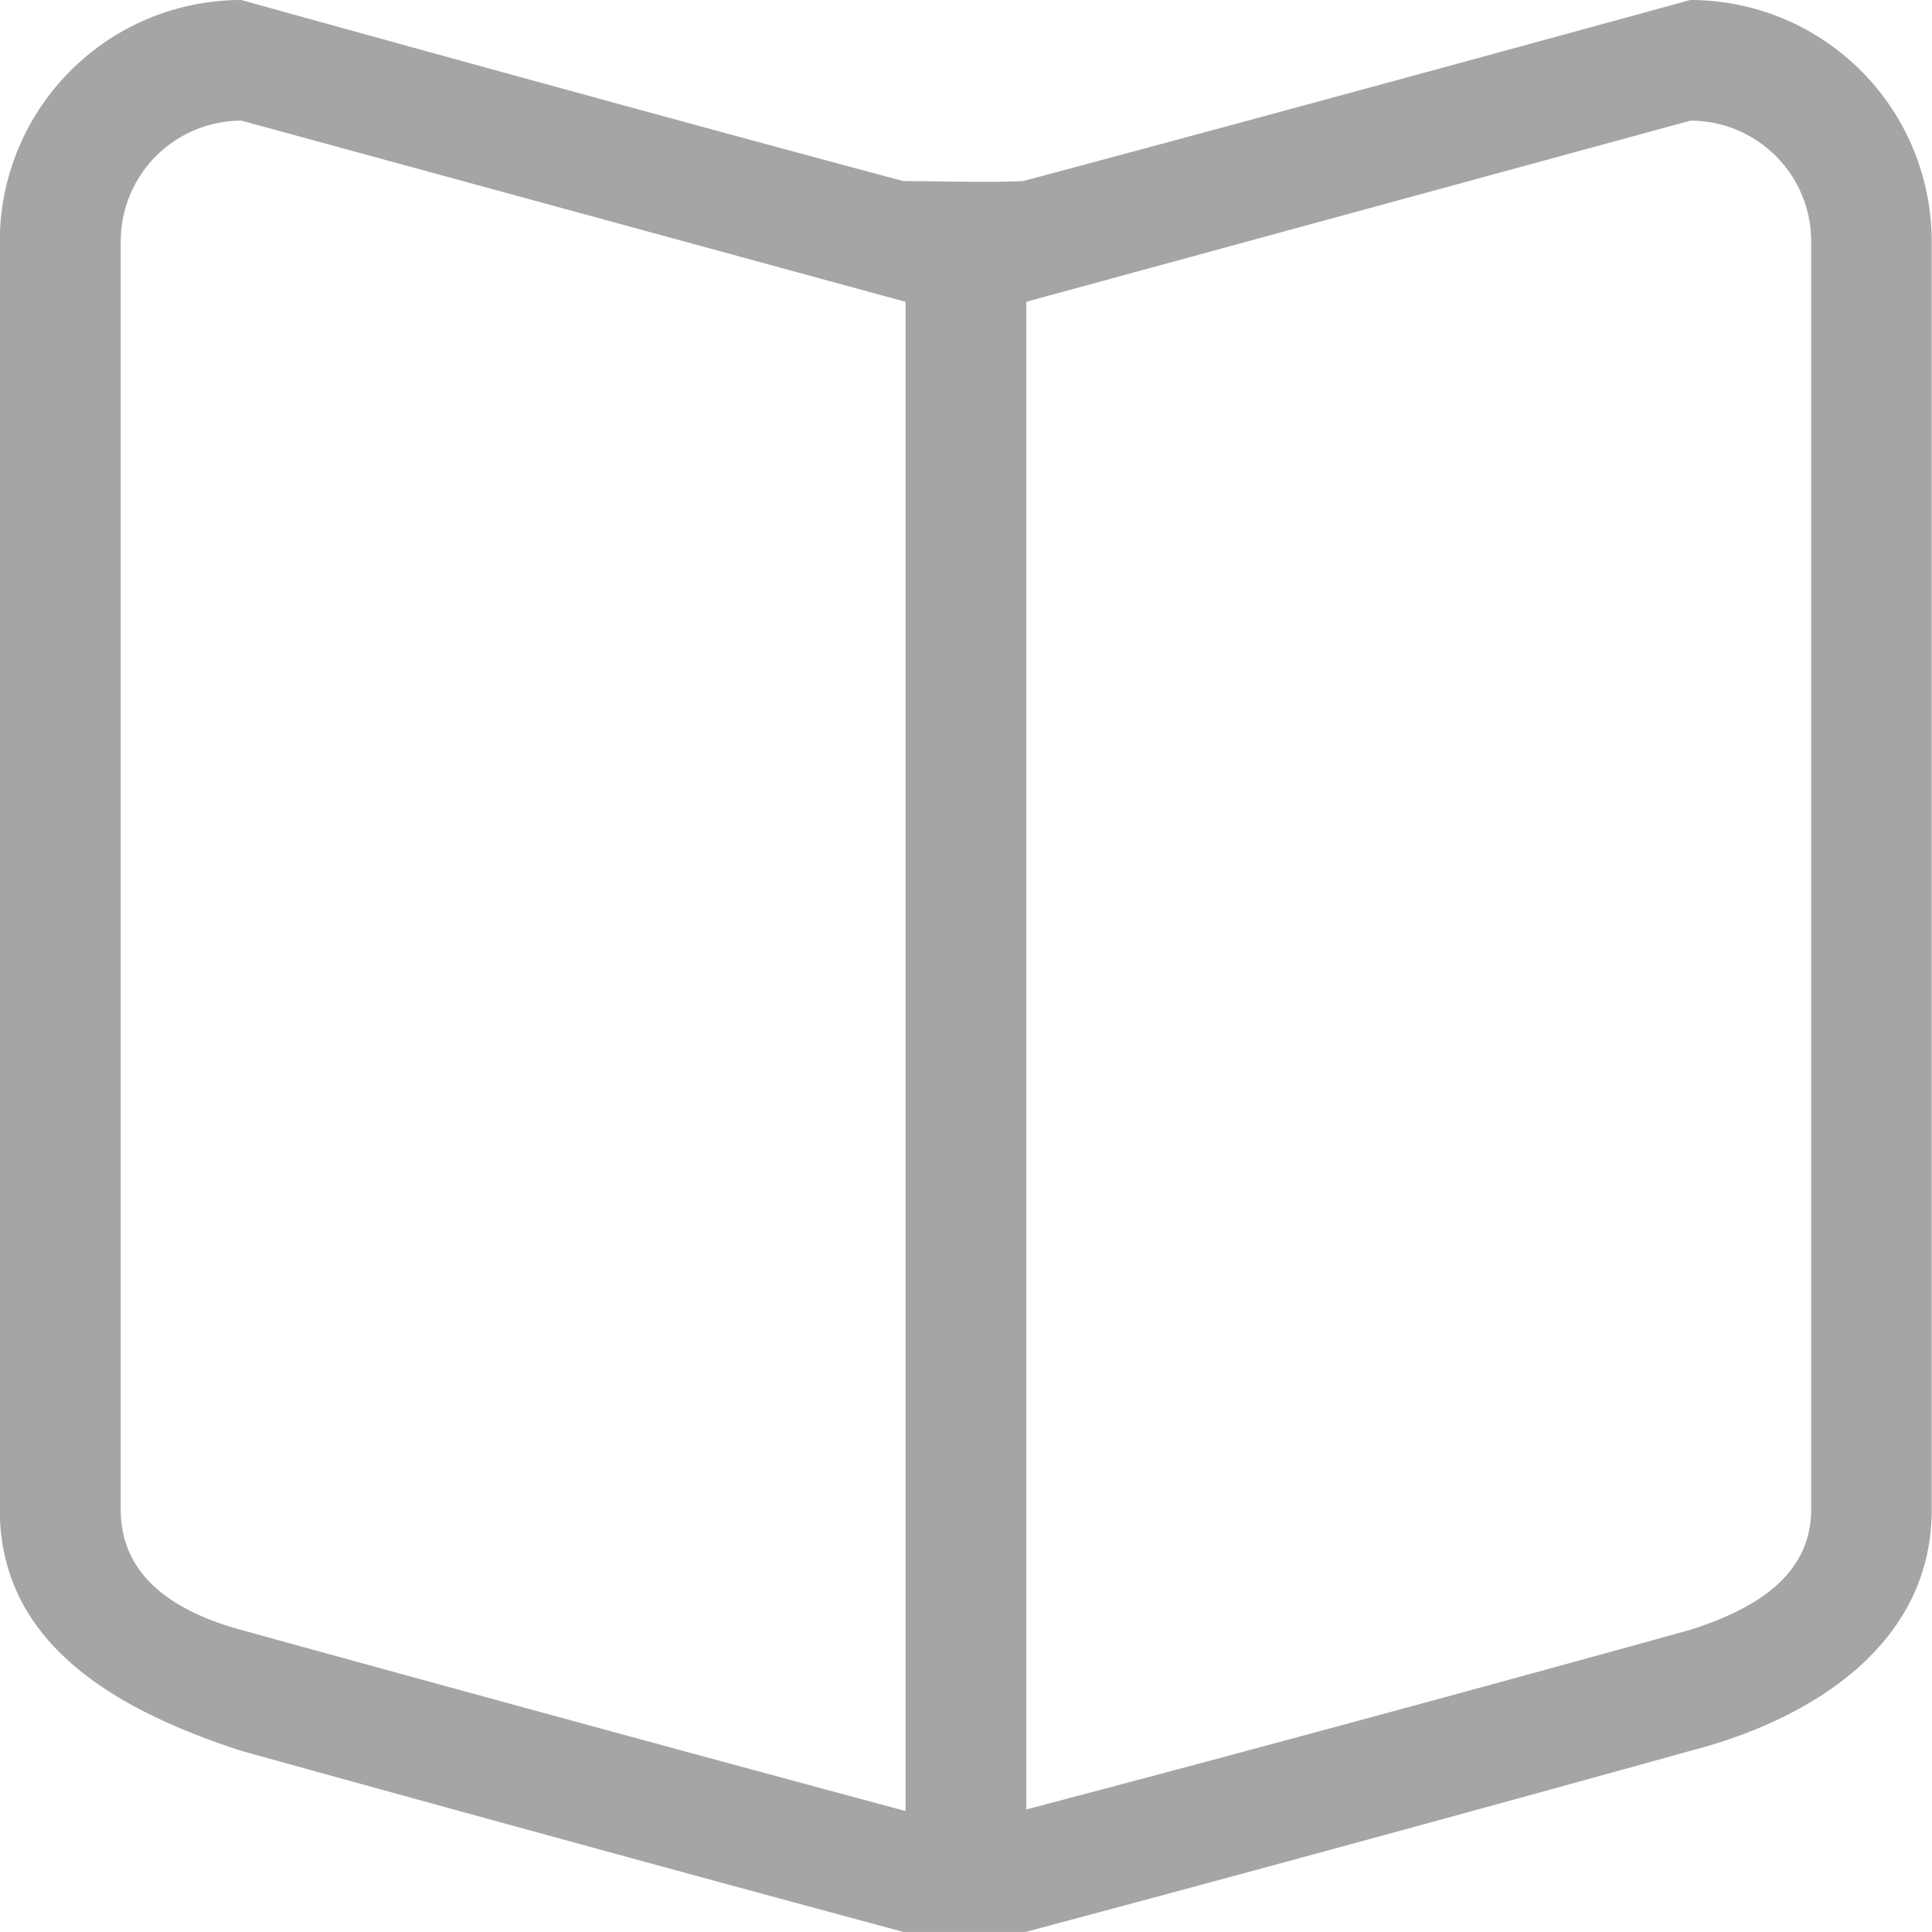
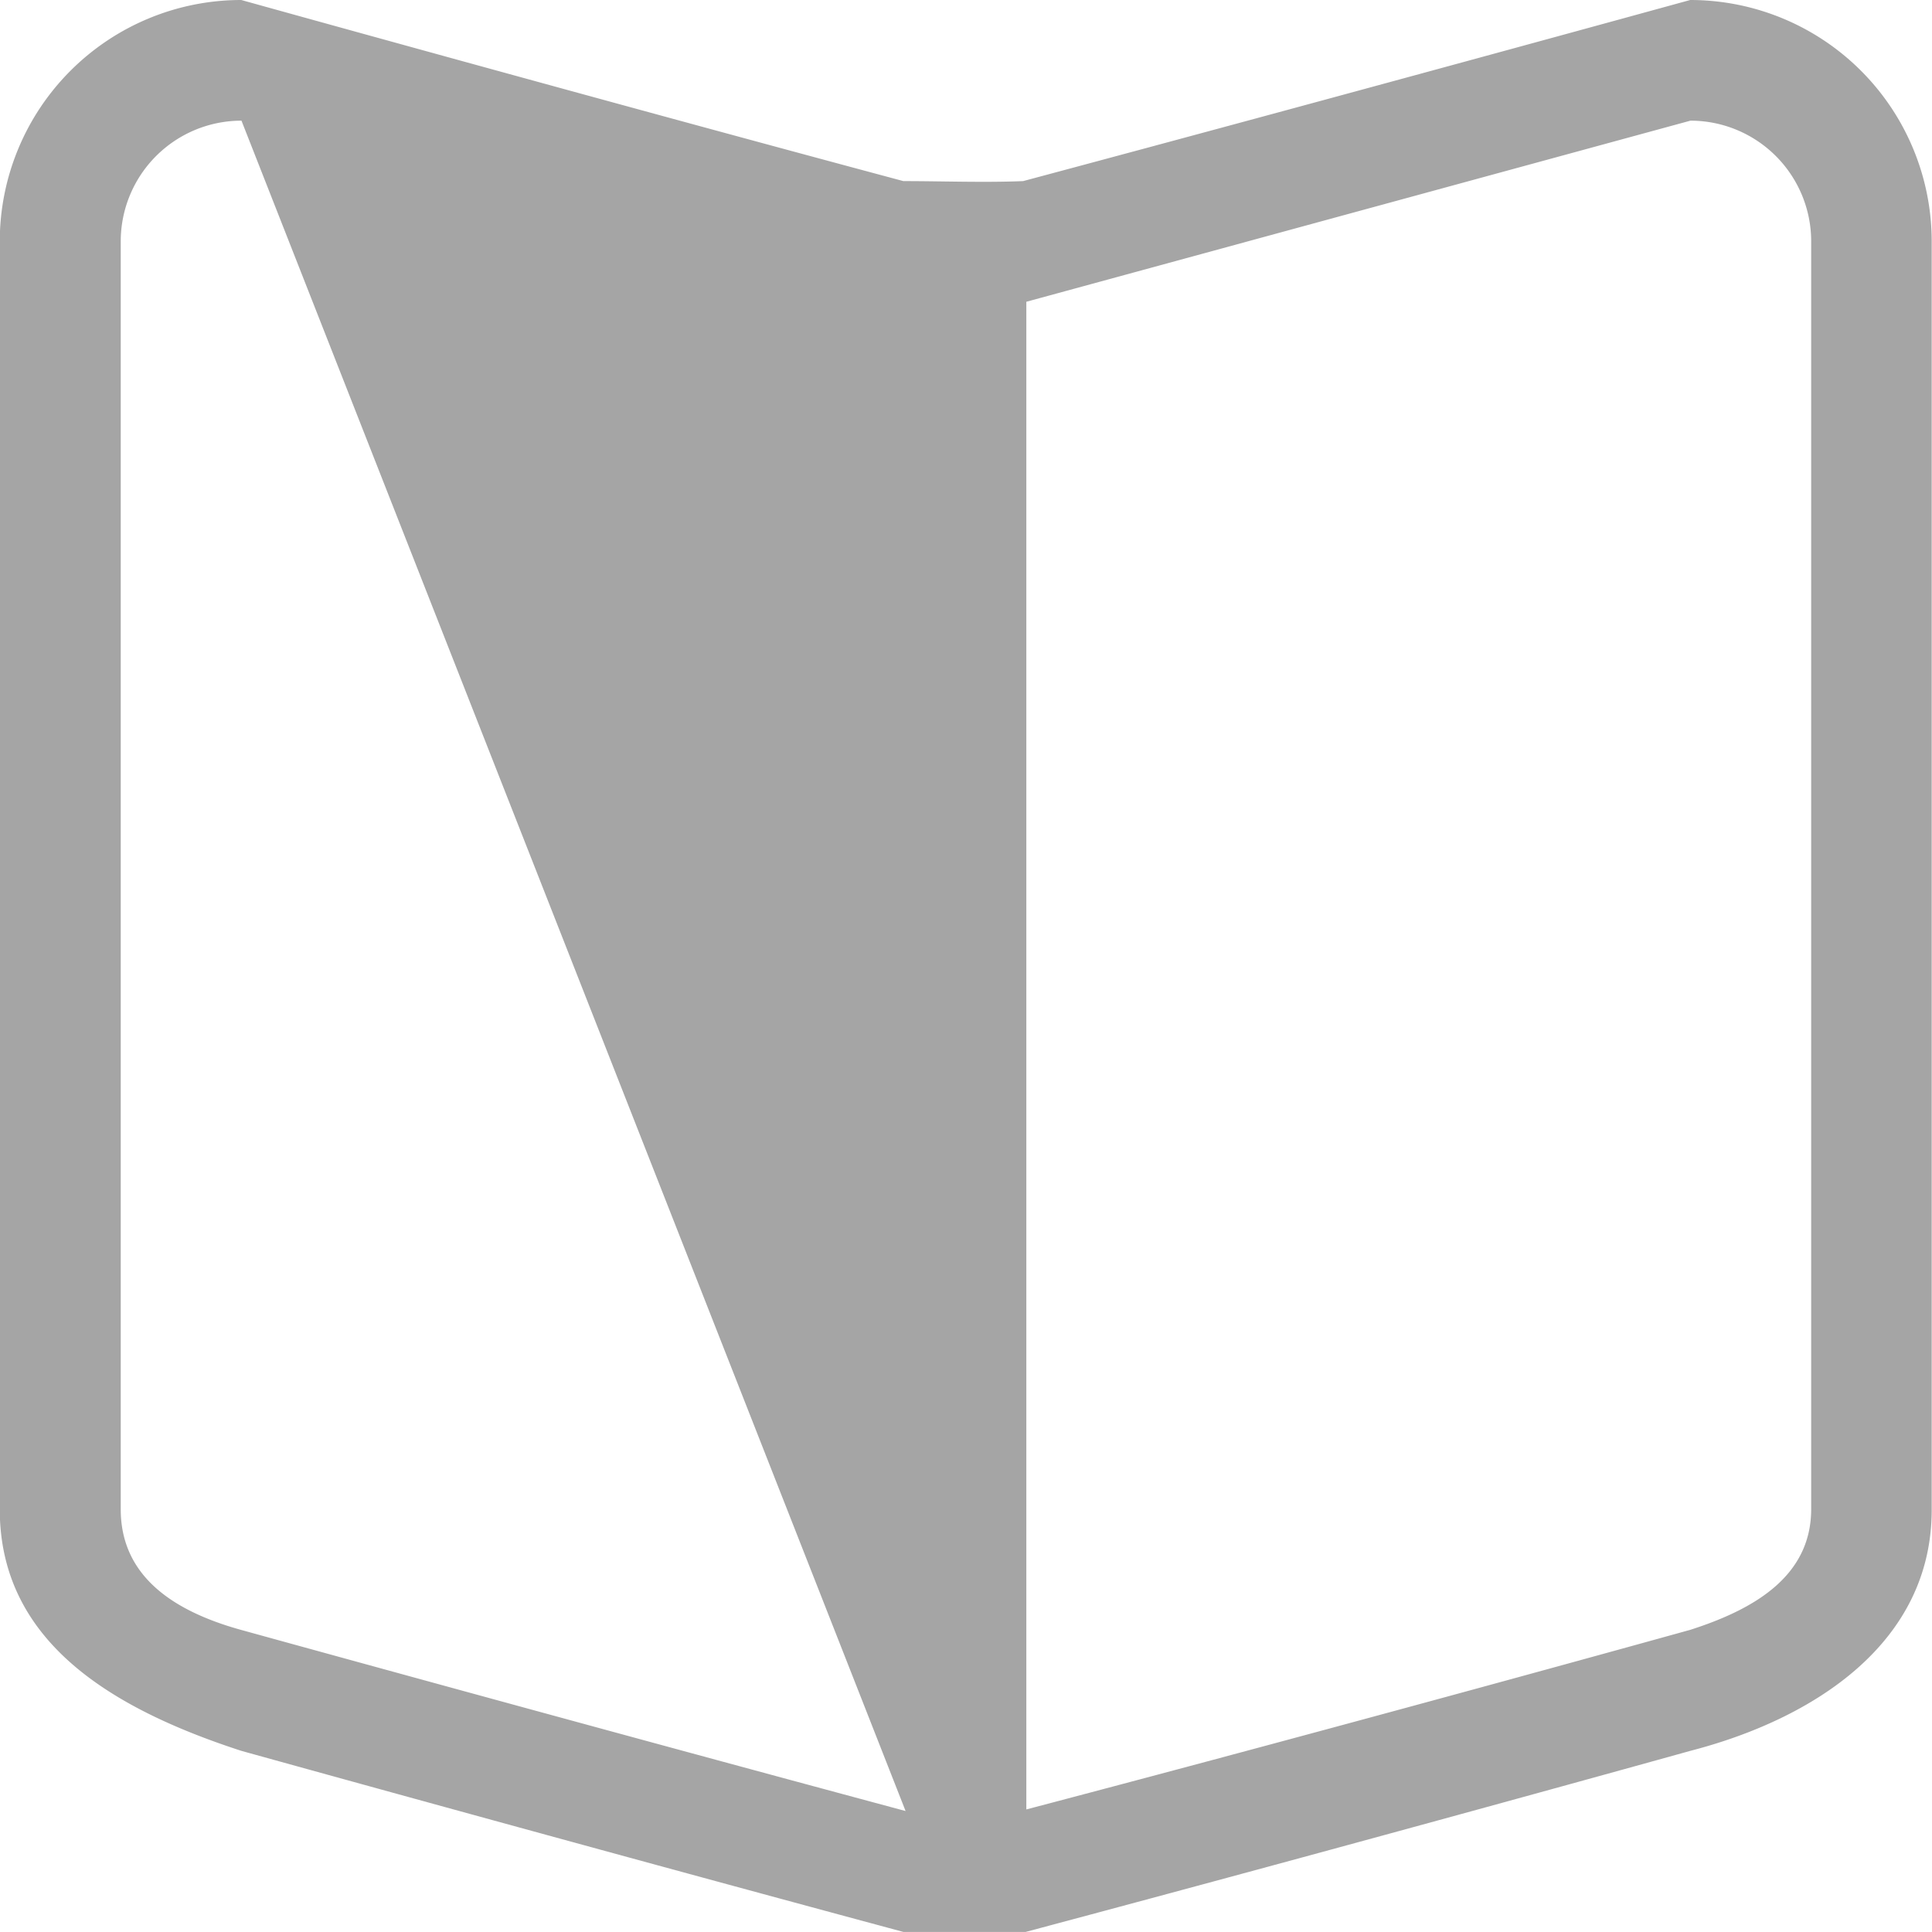
<svg xmlns="http://www.w3.org/2000/svg" width="25.283" height="25.283" viewBox="0 0 25.283 25.283">
-   <path id="パス_3707" data-name="パス 3707" d="M434.122,207.933s-4.257,1.185-8.7,2.37h-1.6c-4.4-1.185-8.665-2.37-8.665-2.37-1.671-.544-3.16-1.415-3.16-3.16V188.181a3.16,3.16,0,0,1,3.16-3.16s4.7,1.308,8.665,2.37c.521,0,1.046.021,1.567,0,4.157-1.112,8.73-2.37,8.73-2.37a3.16,3.16,0,0,1,3.16,3.16v16.592C437.283,206.518,435.744,207.513,434.122,207.933ZM415.16,186.6a1.58,1.58,0,0,0-1.58,1.58v16.592c0,.872.683,1.333,1.58,1.58,0,0,4.376,1.209,8.691,2.369V188.971Zm20.542,1.58a1.58,1.58,0,0,0-1.58-1.58l-8.691,2.37V208.7c4.391-1.155,8.691-2.351,8.691-2.351.848-.272,1.58-.708,1.58-1.58Z" transform="translate(-412 -185.021)" fill="#a5a5a5" fill-rule="evenodd" />
+   <path id="パス_3707" data-name="パス 3707" d="M434.122,207.933s-4.257,1.185-8.7,2.37h-1.6c-4.4-1.185-8.665-2.37-8.665-2.37-1.671-.544-3.16-1.415-3.16-3.16V188.181a3.16,3.16,0,0,1,3.16-3.16s4.7,1.308,8.665,2.37c.521,0,1.046.021,1.567,0,4.157-1.112,8.73-2.37,8.73-2.37a3.16,3.16,0,0,1,3.16,3.16v16.592C437.283,206.518,435.744,207.513,434.122,207.933ZM415.16,186.6a1.58,1.58,0,0,0-1.58,1.58v16.592c0,.872.683,1.333,1.58,1.58,0,0,4.376,1.209,8.691,2.369Zm20.542,1.58a1.58,1.58,0,0,0-1.58-1.58l-8.691,2.37V208.7c4.391-1.155,8.691-2.351,8.691-2.351.848-.272,1.58-.708,1.58-1.58Z" transform="translate(-412 -185.021)" fill="#a5a5a5" fill-rule="evenodd" />
</svg>